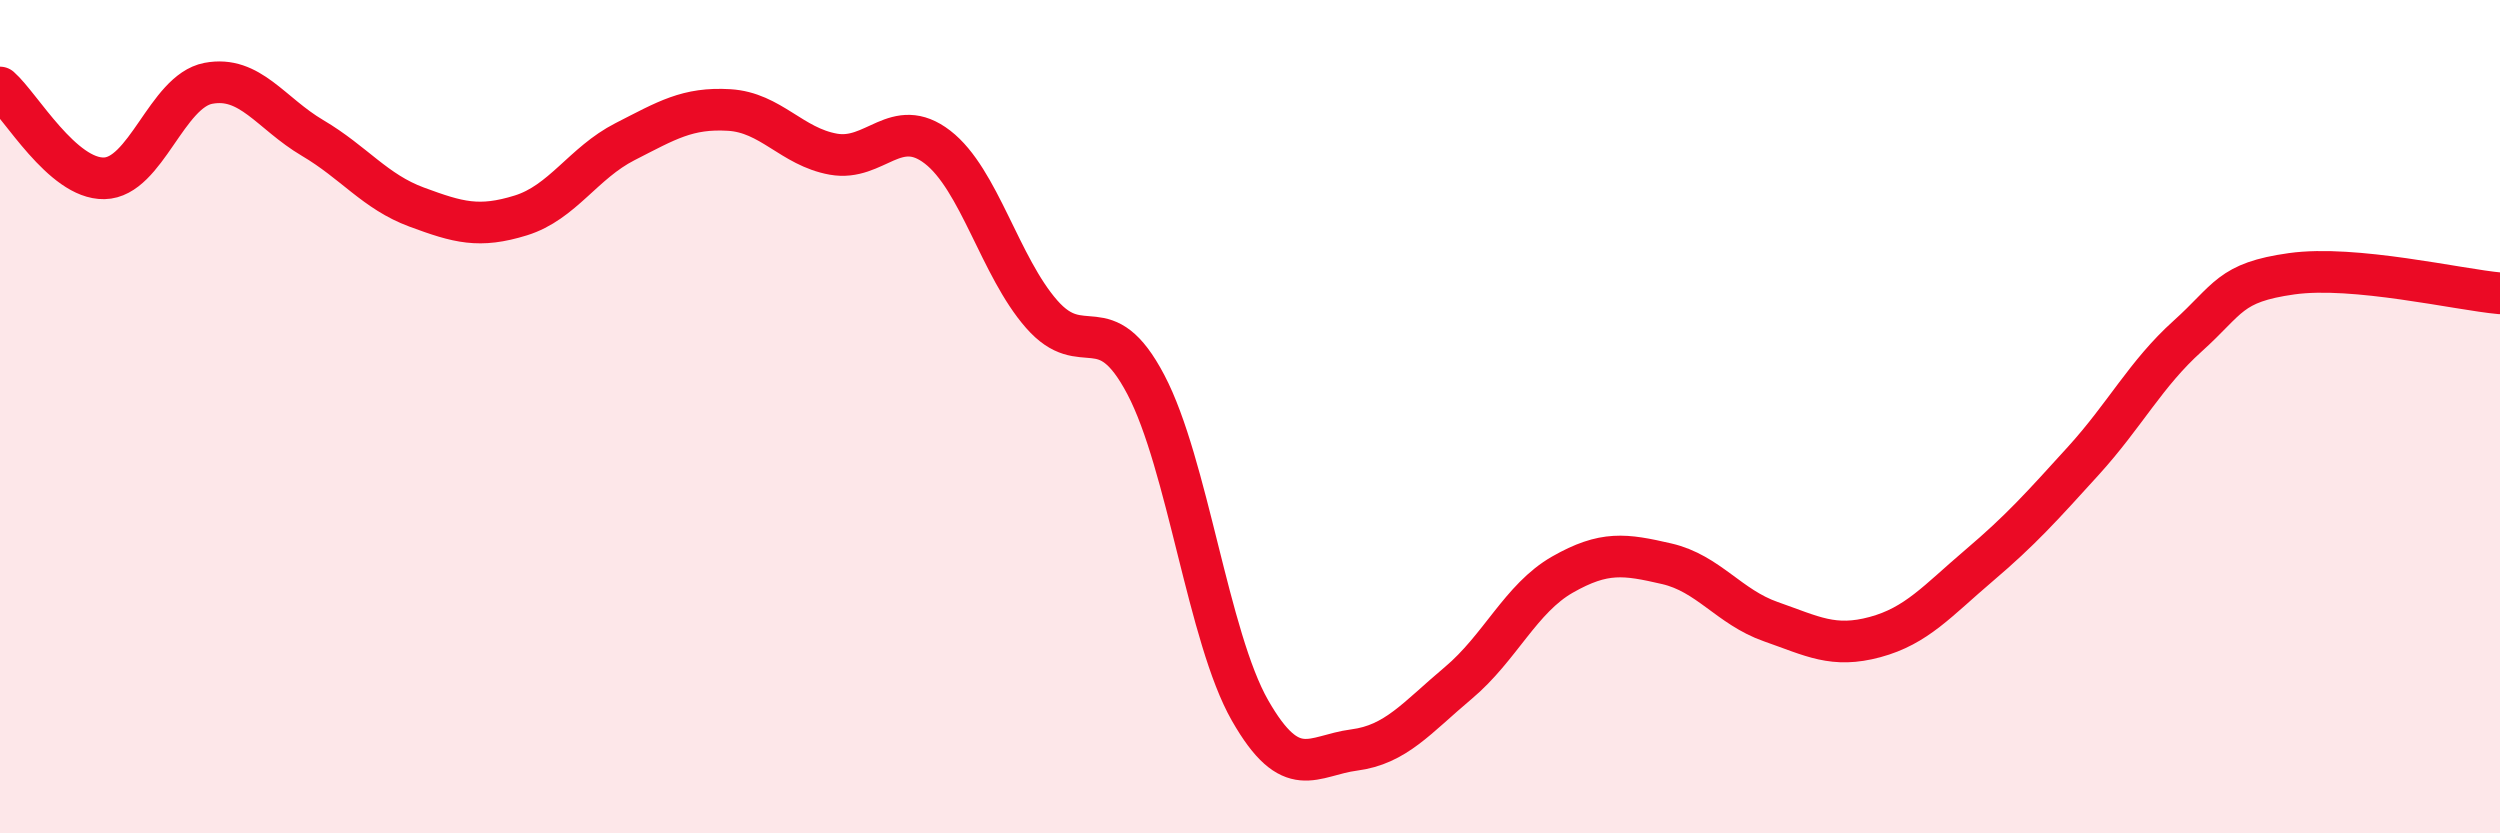
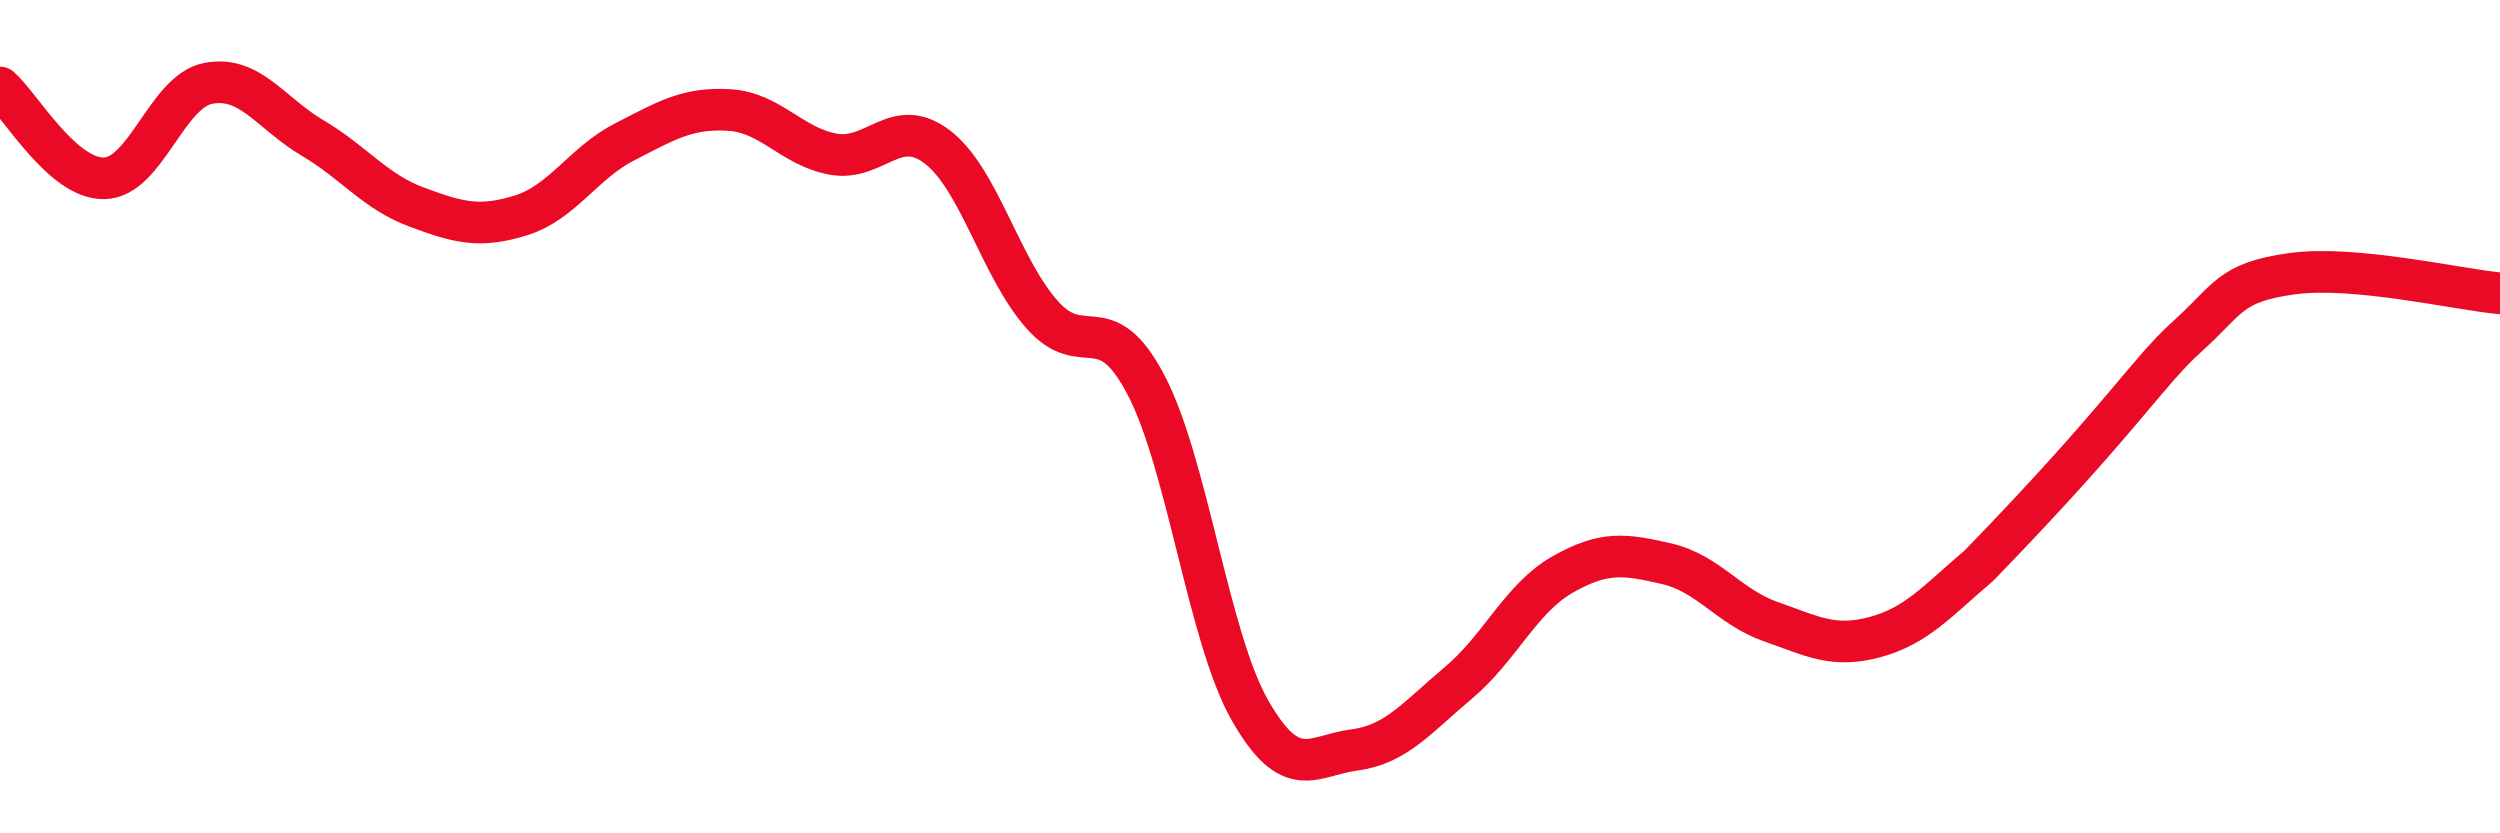
<svg xmlns="http://www.w3.org/2000/svg" width="60" height="20" viewBox="0 0 60 20">
-   <path d="M 0,2.1 C 0.5,2.54 1.5,4.3 2.5,4.28 C 3.5,4.26 4,2.19 5,2 C 6,1.81 6.5,2.72 7.5,3.31 C 8.5,3.9 9,4.6 10,4.97 C 11,5.34 11.5,5.48 12.5,5.17 C 13.5,4.86 14,3.91 15,3.4 C 16,2.89 16.5,2.58 17.5,2.64 C 18.5,2.7 19,3.52 20,3.7 C 21,3.88 21.5,2.76 22.5,3.53 C 23.5,4.3 24,6.4 25,7.54 C 26,8.68 26.5,7.33 27.5,9.23 C 28.5,11.13 29,15.3 30,17.05 C 31,18.8 31.5,18.13 32.5,18 C 33.5,17.87 34,17.23 35,16.39 C 36,15.55 36.5,14.36 37.5,13.79 C 38.5,13.22 39,13.3 40,13.53 C 41,13.76 41.5,14.57 42.5,14.92 C 43.5,15.27 44,15.56 45,15.29 C 46,15.02 46.5,14.42 47.5,13.57 C 48.5,12.72 49,12.16 50,11.06 C 51,9.96 51.5,8.97 52.5,8.07 C 53.5,7.17 53.5,6.78 55,6.57 C 56.5,6.36 59,6.95 60,7.04L60 20L0 20Z" fill="#EB0A25" opacity="0.1" stroke-linecap="round" stroke-linejoin="round" />
-   <path d="M 0,2.1 C 0.5,2.54 1.5,4.3 2.5,4.28 C 3.5,4.26 4,2.19 5,2 C 6,1.81 6.5,2.72 7.5,3.31 C 8.5,3.9 9,4.6 10,4.97 C 11,5.34 11.5,5.48 12.5,5.17 C 13.5,4.86 14,3.91 15,3.4 C 16,2.89 16.5,2.58 17.5,2.64 C 18.5,2.7 19,3.52 20,3.7 C 21,3.88 21.5,2.76 22.5,3.53 C 23.5,4.3 24,6.4 25,7.54 C 26,8.68 26.5,7.33 27.5,9.23 C 28.5,11.13 29,15.3 30,17.05 C 31,18.8 31.5,18.13 32.5,18 C 33.5,17.87 34,17.23 35,16.39 C 36,15.55 36.5,14.36 37.5,13.79 C 38.5,13.22 39,13.3 40,13.53 C 41,13.76 41.5,14.57 42.5,14.92 C 43.5,15.27 44,15.56 45,15.29 C 46,15.02 46.5,14.42 47.5,13.57 C 48.5,12.72 49,12.16 50,11.06 C 51,9.96 51.5,8.97 52.5,8.07 C 53.5,7.17 53.5,6.78 55,6.57 C 56.5,6.36 59,6.95 60,7.04" stroke="#EB0A25" stroke-width="1" fill="none" stroke-linecap="round" stroke-linejoin="round" />
+   <path d="M 0,2.1 C 0.5,2.54 1.5,4.3 2.5,4.28 C 3.5,4.26 4,2.19 5,2 C 6,1.81 6.5,2.72 7.5,3.31 C 8.5,3.9 9,4.6 10,4.97 C 11,5.34 11.5,5.48 12.5,5.17 C 13.5,4.86 14,3.91 15,3.4 C 16,2.89 16.5,2.58 17.5,2.64 C 18.5,2.7 19,3.52 20,3.7 C 21,3.88 21.5,2.76 22.5,3.53 C 23.5,4.3 24,6.4 25,7.54 C 26,8.68 26.5,7.33 27.5,9.23 C 28.5,11.13 29,15.3 30,17.05 C 31,18.8 31.5,18.13 32.5,18 C 33.5,17.87 34,17.23 35,16.39 C 36,15.55 36.5,14.36 37.5,13.79 C 38.5,13.22 39,13.3 40,13.53 C 41,13.76 41.5,14.57 42.5,14.92 C 43.5,15.27 44,15.56 45,15.29 C 46,15.02 46.5,14.42 47.5,13.57 C 51,9.96 51.5,8.97 52.5,8.07 C 53.5,7.17 53.5,6.78 55,6.57 C 56.5,6.36 59,6.95 60,7.04" stroke="#EB0A25" stroke-width="1" fill="none" stroke-linecap="round" stroke-linejoin="round" />
</svg>